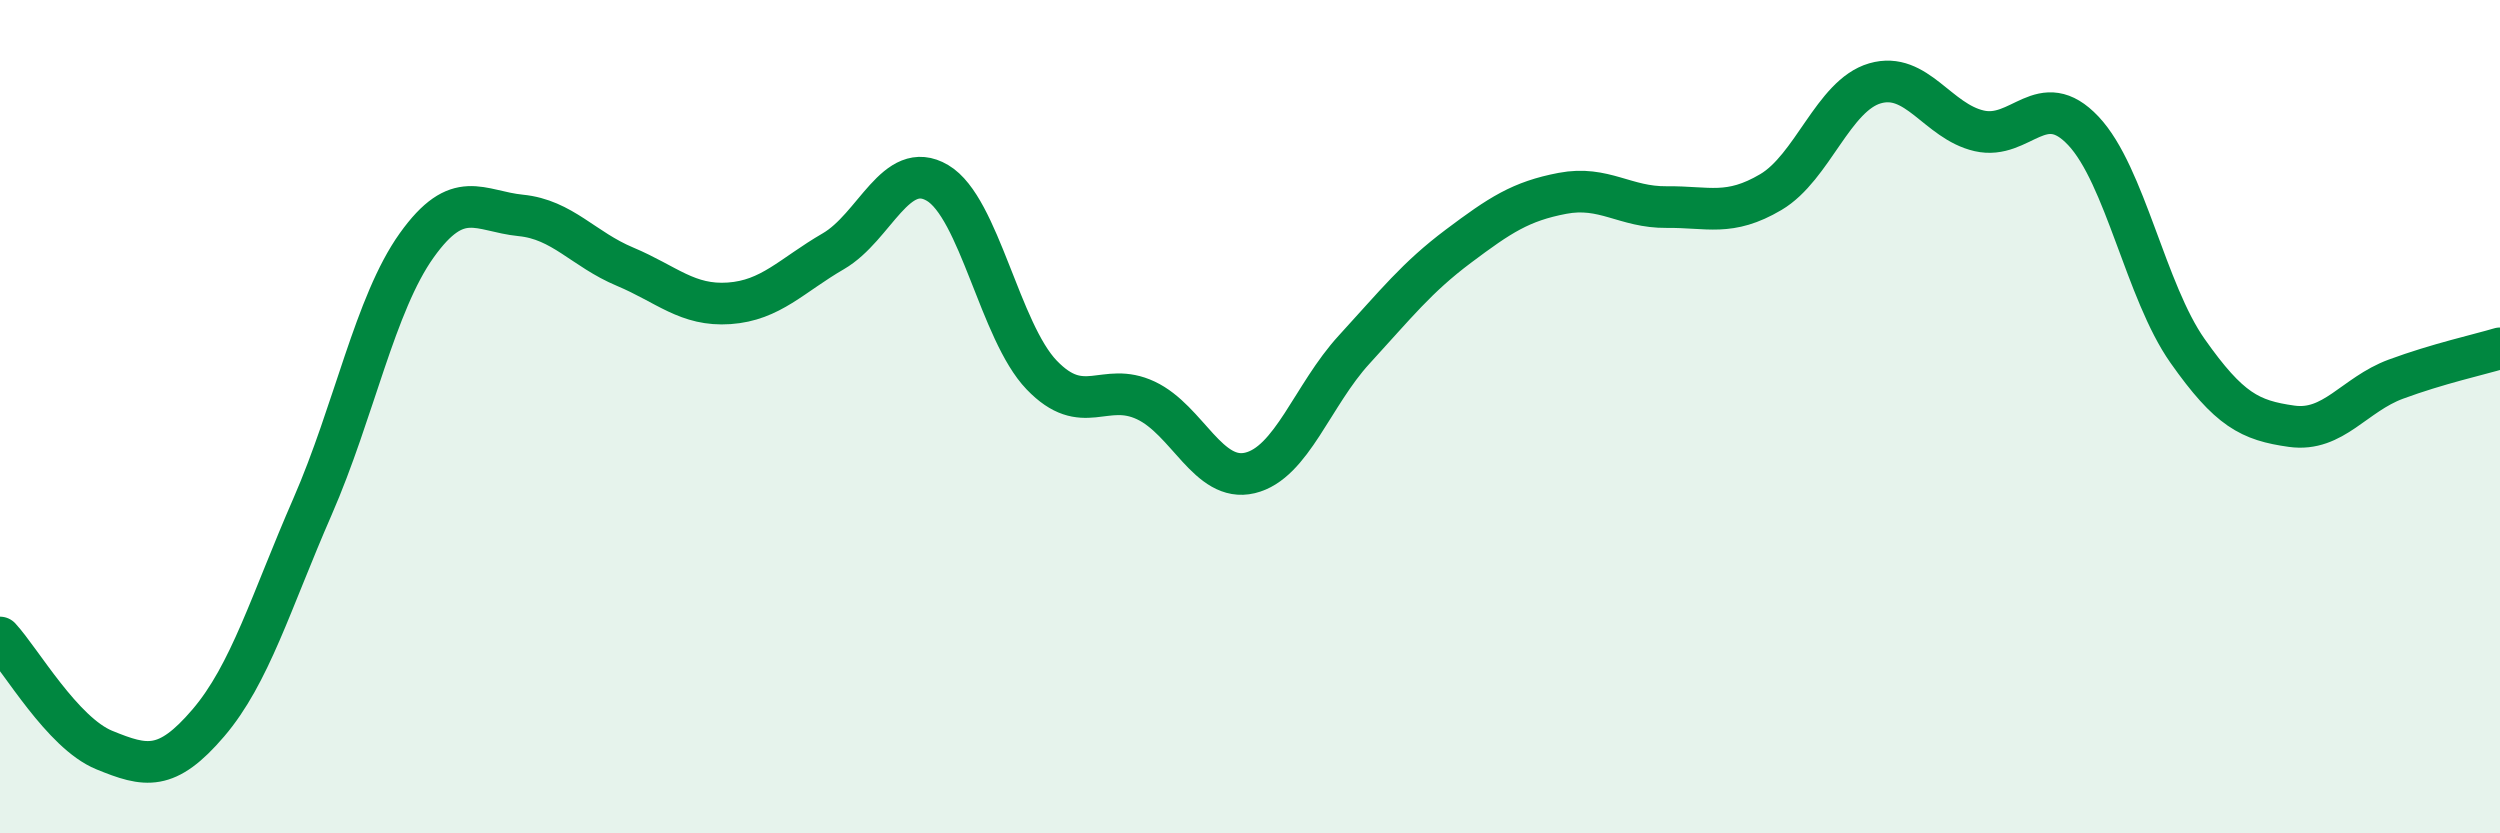
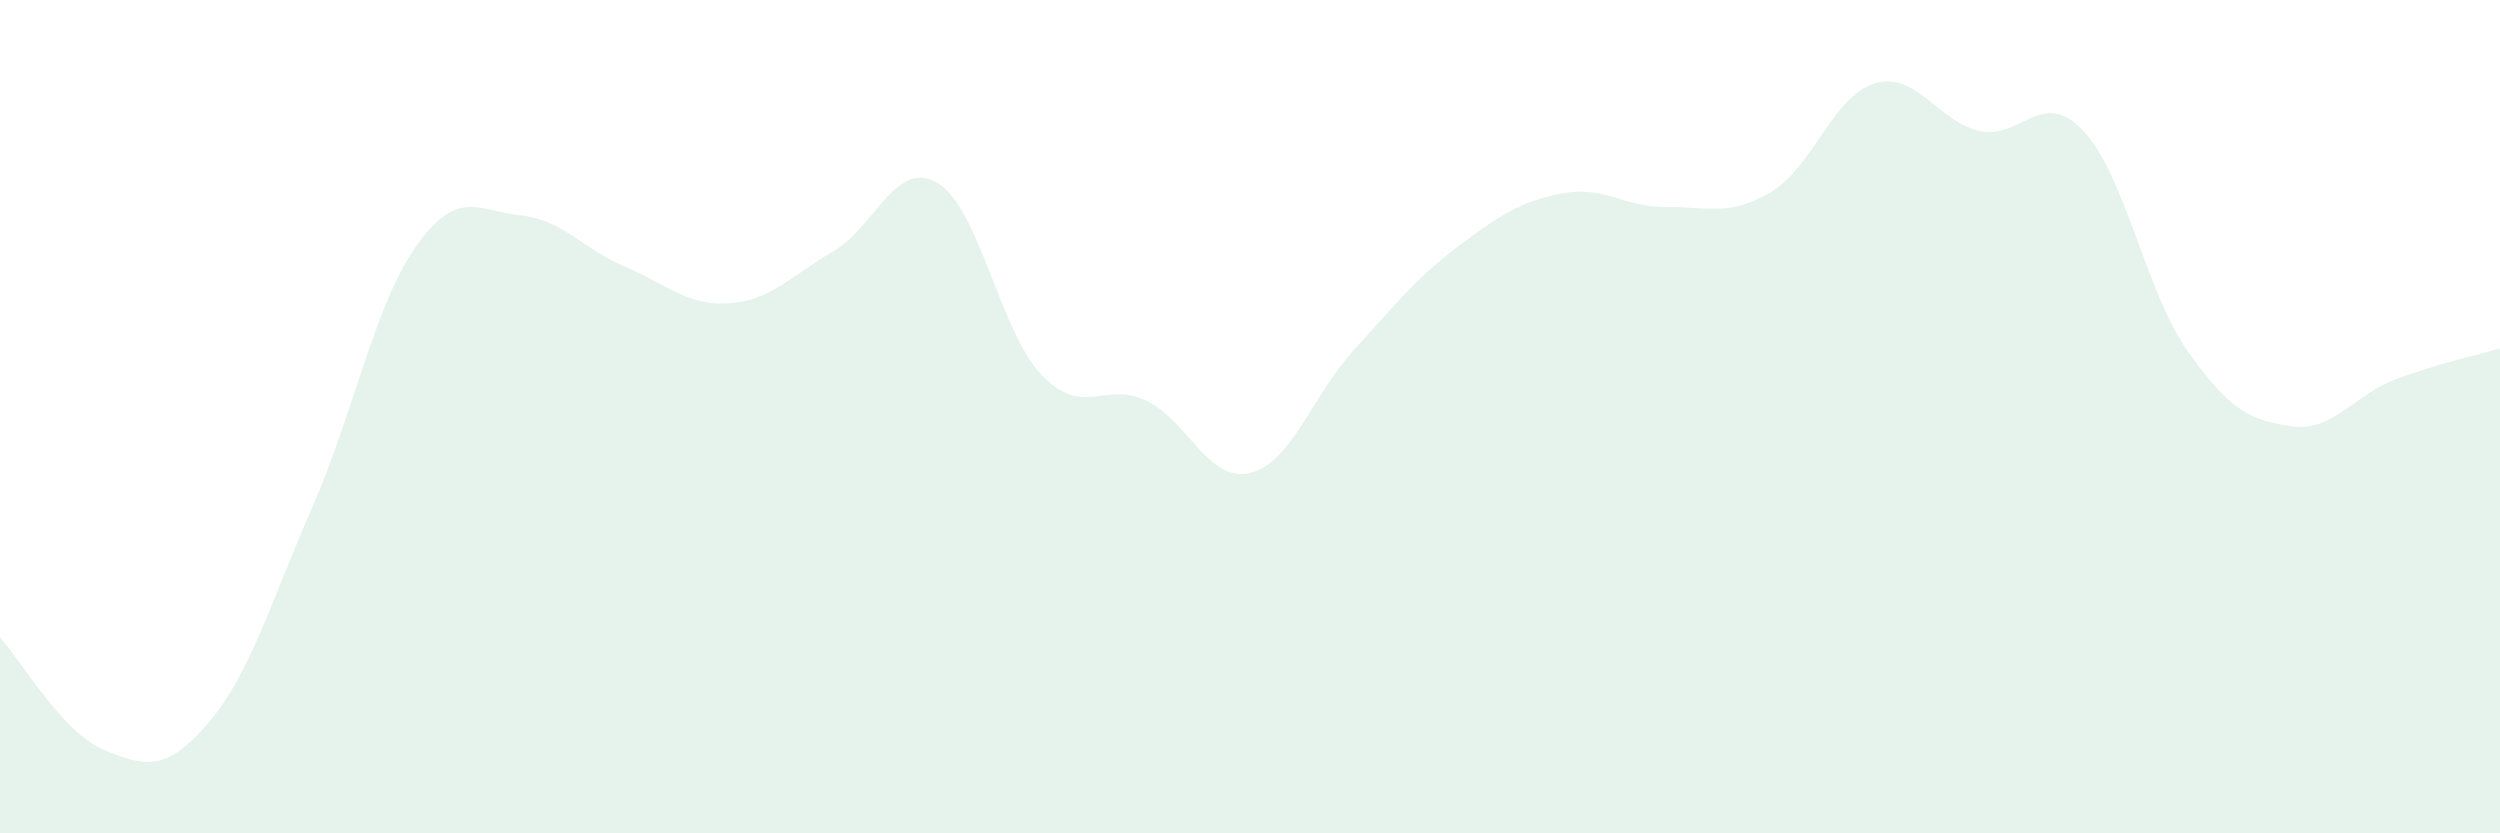
<svg xmlns="http://www.w3.org/2000/svg" width="60" height="20" viewBox="0 0 60 20">
  <path d="M 0,15.3 C 0.5,15.84 1.5,17.59 2.5,18 C 3.5,18.41 4,18.52 5,17.35 C 6,16.18 6.5,14.45 7.5,12.16 C 8.5,9.87 9,7.29 10,5.89 C 11,4.49 11.5,5.07 12.5,5.17 C 13.5,5.27 14,5.98 15,6.4 C 16,6.82 16.5,7.35 17.5,7.28 C 18.5,7.21 19,6.61 20,6.03 C 21,5.45 21.5,3.8 22.5,4.39 C 23.5,4.98 24,7.96 25,9 C 26,10.04 26.5,9.14 27.5,9.61 C 28.5,10.08 29,11.59 30,11.35 C 31,11.11 31.5,9.48 32.5,8.39 C 33.5,7.3 34,6.66 35,5.91 C 36,5.16 36.5,4.83 37.5,4.64 C 38.5,4.45 39,4.98 40,4.97 C 41,4.96 41.5,5.2 42.5,4.61 C 43.5,4.02 44,2.29 45,2 C 46,1.71 46.5,2.91 47.5,3.14 C 48.5,3.37 49,2.08 50,3.14 C 51,4.2 51.5,7 52.5,8.42 C 53.5,9.84 54,10.09 55,10.23 C 56,10.37 56.5,9.47 57.5,9.1 C 58.5,8.73 59.5,8.51 60,8.36L60 20L0 20Z" fill="#008740" opacity="0.1" stroke-linecap="round" stroke-linejoin="round" />
-   <path d="M 0,15.3 C 0.5,15.84 1.5,17.59 2.5,18 C 3.5,18.41 4,18.52 5,17.35 C 6,16.18 6.5,14.45 7.5,12.16 C 8.5,9.87 9,7.29 10,5.89 C 11,4.49 11.5,5.07 12.5,5.17 C 13.5,5.27 14,5.98 15,6.4 C 16,6.82 16.5,7.35 17.5,7.28 C 18.5,7.21 19,6.61 20,6.03 C 21,5.45 21.5,3.8 22.5,4.39 C 23.5,4.98 24,7.96 25,9 C 26,10.04 26.5,9.14 27.5,9.61 C 28.5,10.08 29,11.59 30,11.35 C 31,11.11 31.5,9.48 32.5,8.39 C 33.5,7.3 34,6.66 35,5.91 C 36,5.16 36.5,4.83 37.5,4.64 C 38.5,4.45 39,4.98 40,4.97 C 41,4.96 41.5,5.2 42.5,4.61 C 43.5,4.02 44,2.29 45,2 C 46,1.71 46.5,2.91 47.5,3.14 C 48.5,3.37 49,2.08 50,3.14 C 51,4.2 51.5,7 52.5,8.42 C 53.5,9.84 54,10.09 55,10.23 C 56,10.37 56.5,9.47 57.5,9.1 C 58.5,8.73 59.5,8.51 60,8.36" stroke="#008740" stroke-width="1" fill="none" stroke-linecap="round" stroke-linejoin="round" />
</svg>